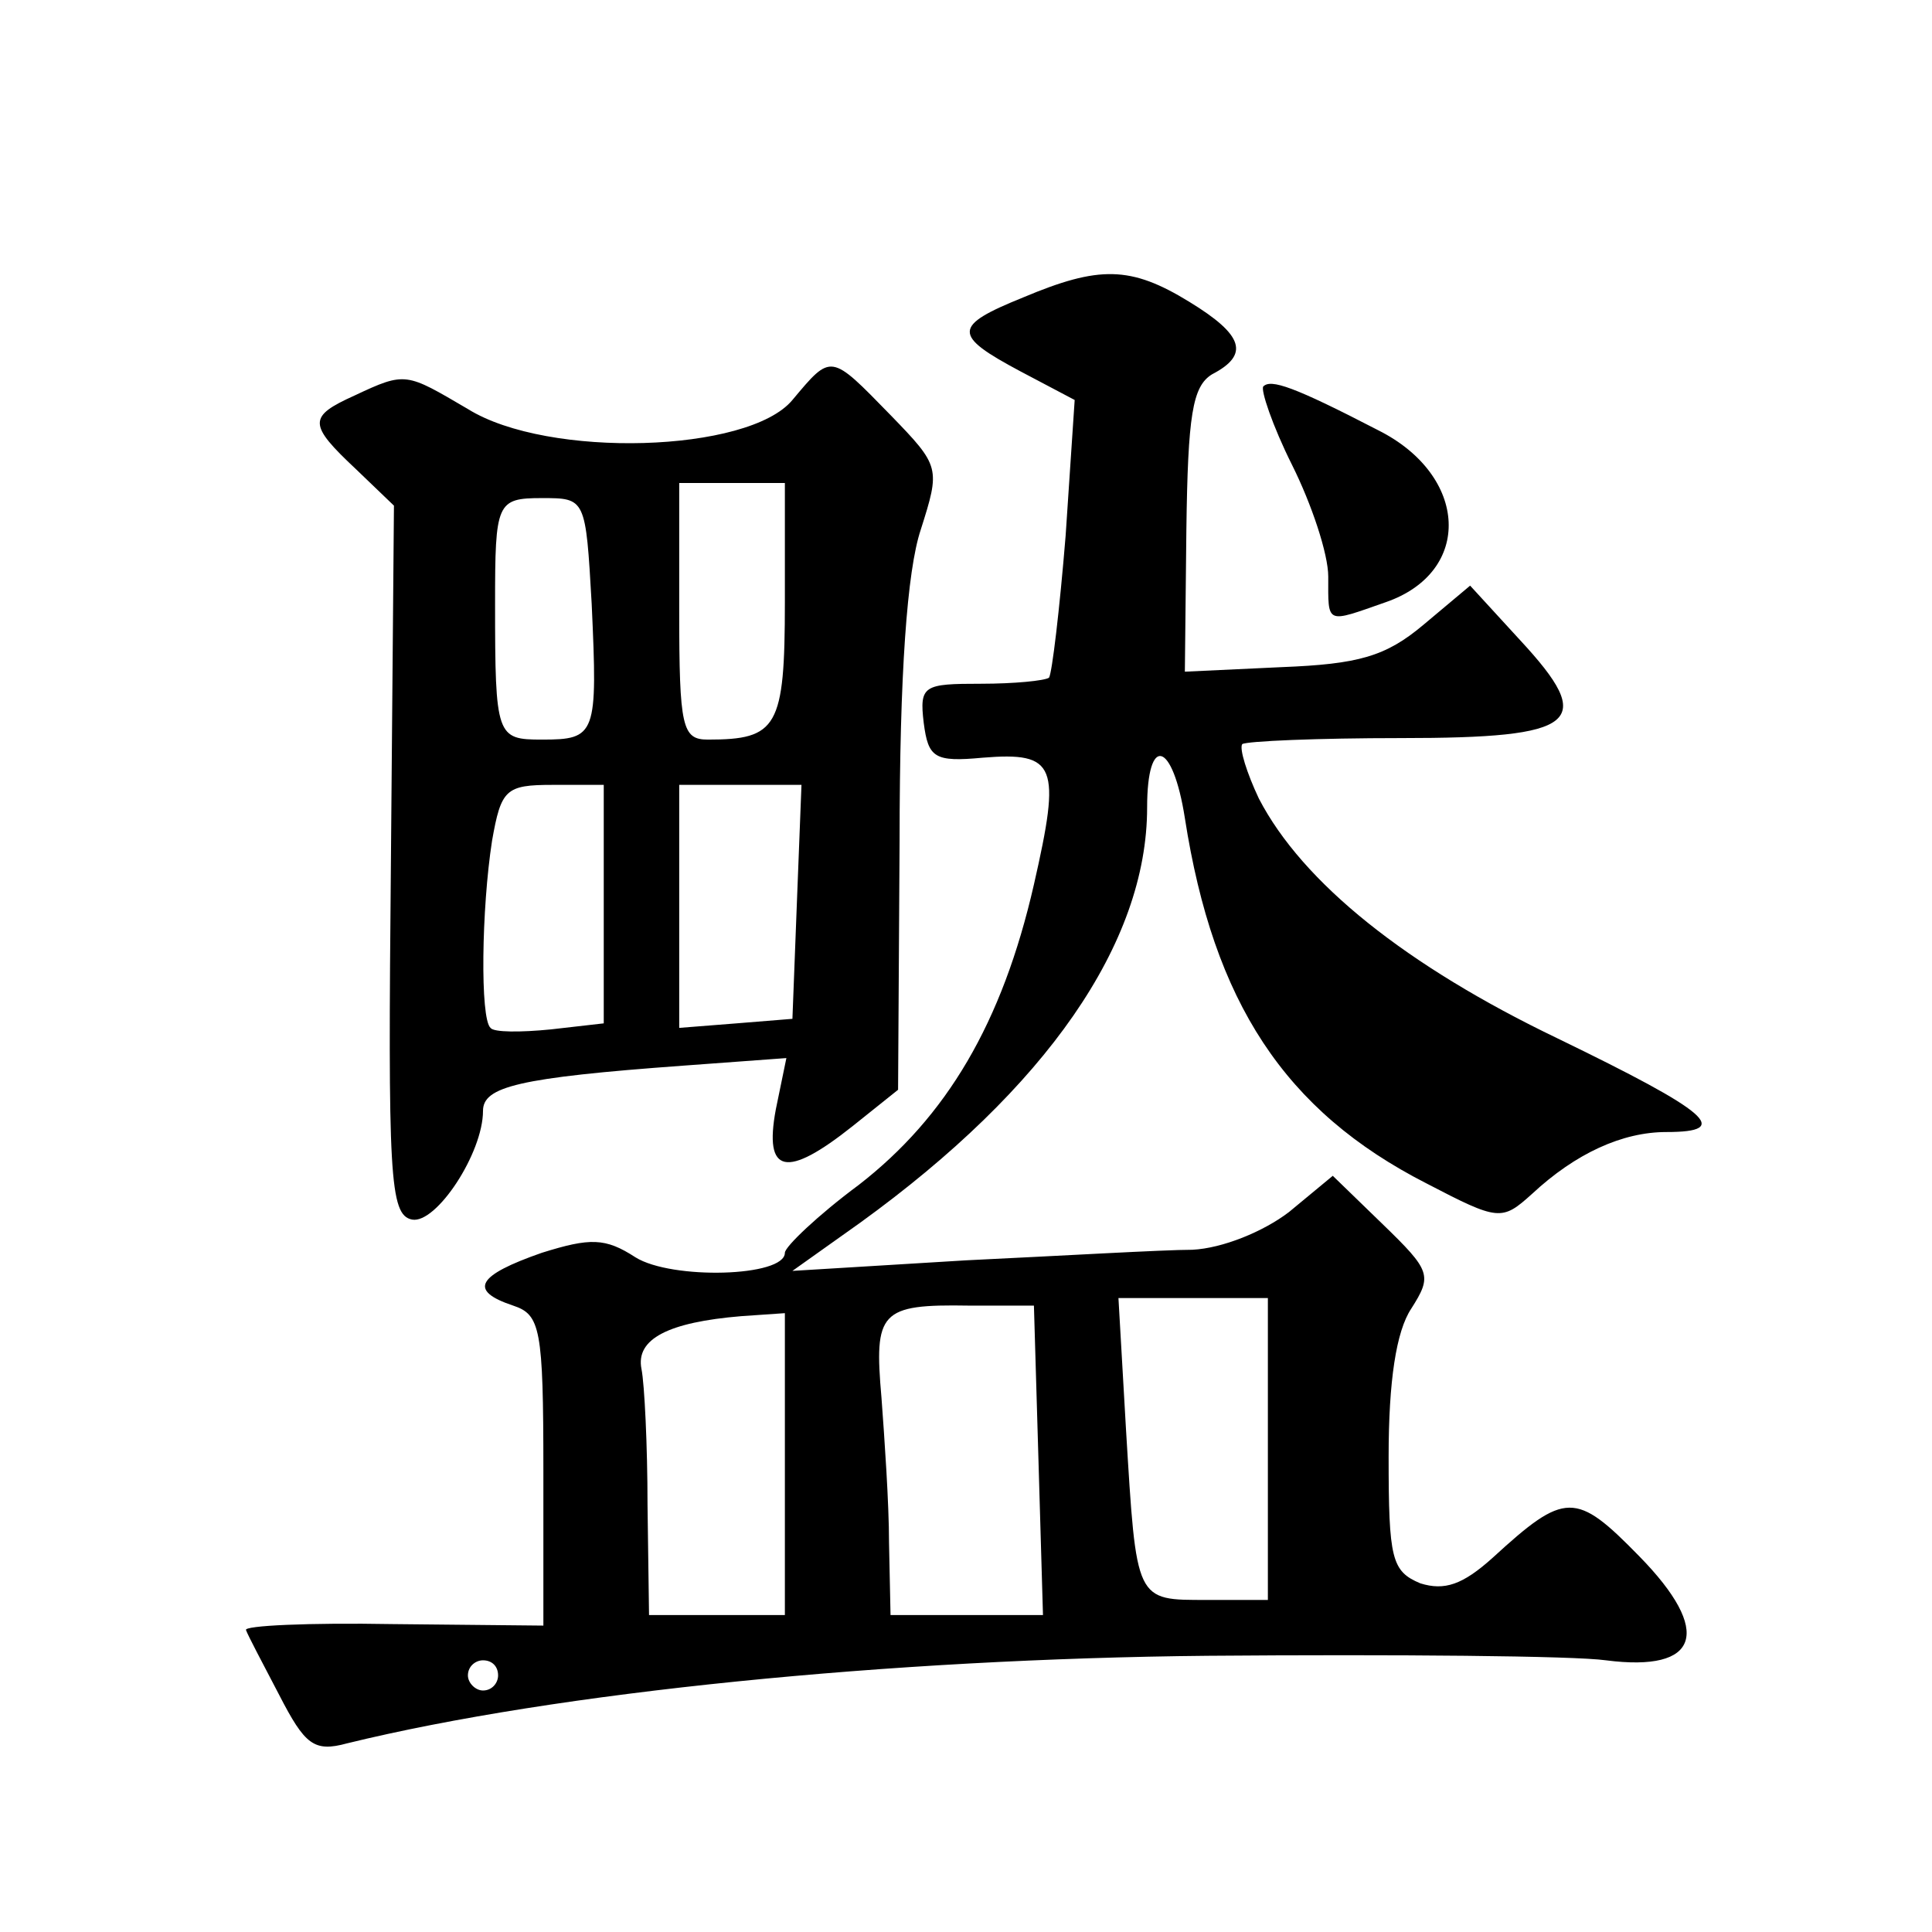
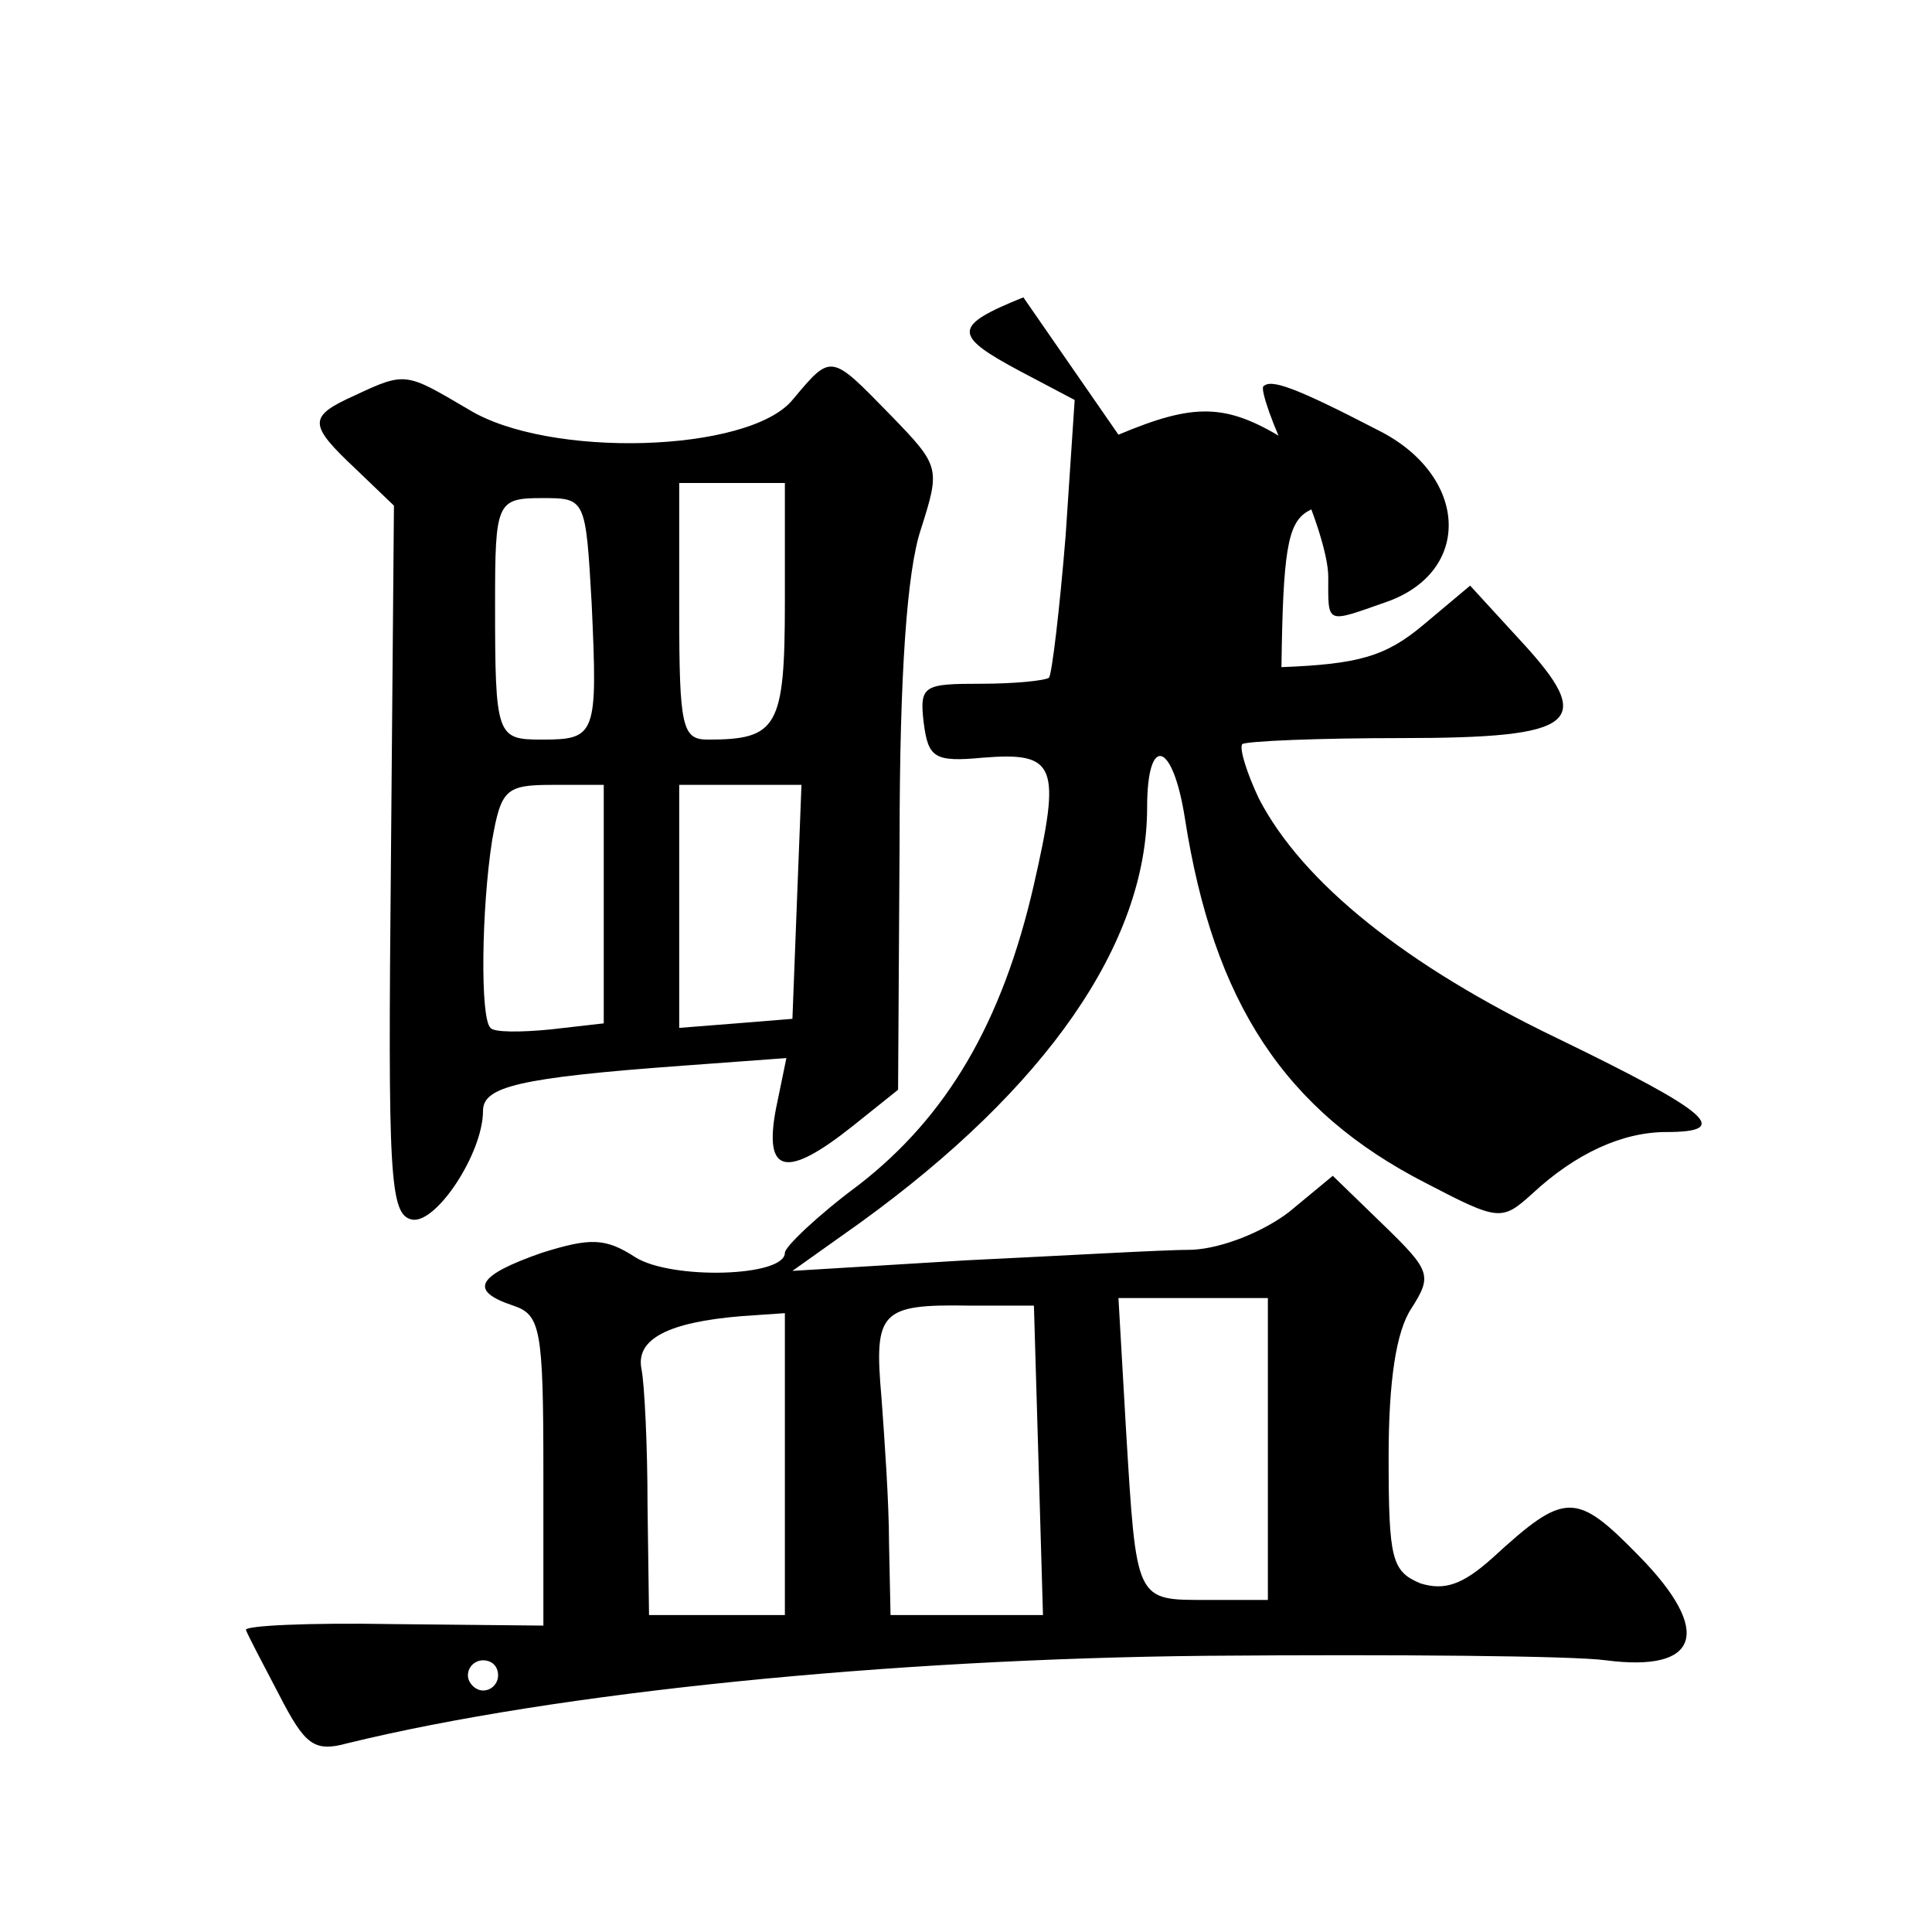
<svg xmlns="http://www.w3.org/2000/svg" version="1.0" width="128pt" height="128pt" viewBox="0 0 128 128" preserveAspectRatio="xMidYMid meet">
  <g transform="translate(0,128) scale(0.1,-0.1)" fill="#0" stroke="none">
-     <path d="M678 1083 c-47 -19 -47 -25 -2 -49 l36 -19 -6 -90 c-4 -49 -9 -91 -11 -94 -3 -2 -23 -4 -45 -4 -38 0 -41 -1 -38 -26 3 -23 7 -26 39 -23 49 4 52 -5 34 -84 -21 -92 -58 -154 -116 -199 -27 -20 -49 -41 -49 -45 0 -16 -75 -18 -99 -3 -20 13 -30 13 -62 3 -43 -15 -49 -25 -19 -35 18 -6 20 -15 20 -109 l0 -103 -100 1 c-55 1 -99 -1 -97 -4 1 -3 11 -22 22 -43 17 -33 23 -38 45 -32 139 34 360 56 570 58 124 1 243 0 264 -3 62 -8 71 19 22 69 -42 43 -49 43 -97 -1 -20 -18 -32 -22 -48 -17 -19 8 -21 16 -21 84 0 50 5 83 15 98 14 22 13 25 -19 56 l-33 32 -29 -24 c-17 -13 -44 -24 -64 -25 -19 0 -87 -4 -150 -7 l-115 -7 45 32 c123 89 190 185 190 275 0 49 17 44 25 -7 19 -122 66 -194 160 -242 48 -25 50 -25 70 -7 29 27 60 41 89 41 44 0 29 13 -72 62 -100 48 -169 103 -198 159 -8 17 -13 33 -11 36 3 2 50 4 105 4 118 0 130 10 79 65 l-33 36 -31 -26 c-25 -21 -43 -26 -94 -28 l-64 -3 1 94 c1 76 4 95 17 103 25 13 21 26 -15 48 -39 24 -60 24 -110 3z m10 -770 l3 -103 -51 0 -50 0 -1 48 c0 26 -3 69 -5 96 -5 57 -1 62 58 61 l43 0 3 -102z m152 7 l0 -100 -40 0 c-48 0 -47 -2 -54 113 l-5 87 49 0 50 0 0 -100z m-320 -10 l0 -100 -45 0 -45 0 -1 73 c0 39 -2 80 -4 90 -4 20 18 31 66 35 l29 2 0 -100z m-190 -140 c0 -5 -4 -10 -10 -10 -5 0 -10 5 -10 10 0 6 5 10 10 10 6 0 10 -4 10 -10z M525 1015 c-29 -35 -162 -39 -215 -6 -41 24 -41 25 -75 9 -31 -14 -31 -19 1 -49 l25 -24 -2 -235 c-2 -209 -1 -235 14 -238 16 -3 47 44 47 72 0 16 23 22 133 30 l68 5 -7 -34 c-8 -43 7 -46 51 -11 l30 24 1 165 c0 111 5 179 14 206 13 41 13 42 -20 76 -40 41 -39 41 -65 10z m-5 -134 c0 -83 -5 -91 -51 -91 -17 0 -19 8 -19 85 l0 85 35 0 35 0 0 -79z m-128 -1 c4 -87 3 -90 -33 -90 -30 0 -31 2 -31 90 0 67 1 70 31 70 29 0 29 0 33 -70z m8 -199 l0 -79 -35 -4 c-20 -2 -38 -2 -40 1 -7 6 -6 79 1 124 6 34 9 37 40 37 l34 0 0 -79z m128 2 l-3 -78 -37 -3 -38 -3 0 80 0 81 40 0 41 0 -3 -77z M837 1024 c-2 -2 6 -26 19 -52 13 -26 24 -59 24 -74 0 -32 -2 -31 38 -17 58 20 55 84 -5 114 -56 29 -71 34 -76 29z" />
+     <path d="M678 1083 c-47 -19 -47 -25 -2 -49 l36 -19 -6 -90 c-4 -49 -9 -91 -11 -94 -3 -2 -23 -4 -45 -4 -38 0 -41 -1 -38 -26 3 -23 7 -26 39 -23 49 4 52 -5 34 -84 -21 -92 -58 -154 -116 -199 -27 -20 -49 -41 -49 -45 0 -16 -75 -18 -99 -3 -20 13 -30 13 -62 3 -43 -15 -49 -25 -19 -35 18 -6 20 -15 20 -109 l0 -103 -100 1 c-55 1 -99 -1 -97 -4 1 -3 11 -22 22 -43 17 -33 23 -38 45 -32 139 34 360 56 570 58 124 1 243 0 264 -3 62 -8 71 19 22 69 -42 43 -49 43 -97 -1 -20 -18 -32 -22 -48 -17 -19 8 -21 16 -21 84 0 50 5 83 15 98 14 22 13 25 -19 56 l-33 32 -29 -24 c-17 -13 -44 -24 -64 -25 -19 0 -87 -4 -150 -7 l-115 -7 45 32 c123 89 190 185 190 275 0 49 17 44 25 -7 19 -122 66 -194 160 -242 48 -25 50 -25 70 -7 29 27 60 41 89 41 44 0 29 13 -72 62 -100 48 -169 103 -198 159 -8 17 -13 33 -11 36 3 2 50 4 105 4 118 0 130 10 79 65 l-33 36 -31 -26 c-25 -21 -43 -26 -94 -28 c1 76 4 95 17 103 25 13 21 26 -15 48 -39 24 -60 24 -110 3z m10 -770 l3 -103 -51 0 -50 0 -1 48 c0 26 -3 69 -5 96 -5 57 -1 62 58 61 l43 0 3 -102z m152 7 l0 -100 -40 0 c-48 0 -47 -2 -54 113 l-5 87 49 0 50 0 0 -100z m-320 -10 l0 -100 -45 0 -45 0 -1 73 c0 39 -2 80 -4 90 -4 20 18 31 66 35 l29 2 0 -100z m-190 -140 c0 -5 -4 -10 -10 -10 -5 0 -10 5 -10 10 0 6 5 10 10 10 6 0 10 -4 10 -10z M525 1015 c-29 -35 -162 -39 -215 -6 -41 24 -41 25 -75 9 -31 -14 -31 -19 1 -49 l25 -24 -2 -235 c-2 -209 -1 -235 14 -238 16 -3 47 44 47 72 0 16 23 22 133 30 l68 5 -7 -34 c-8 -43 7 -46 51 -11 l30 24 1 165 c0 111 5 179 14 206 13 41 13 42 -20 76 -40 41 -39 41 -65 10z m-5 -134 c0 -83 -5 -91 -51 -91 -17 0 -19 8 -19 85 l0 85 35 0 35 0 0 -79z m-128 -1 c4 -87 3 -90 -33 -90 -30 0 -31 2 -31 90 0 67 1 70 31 70 29 0 29 0 33 -70z m8 -199 l0 -79 -35 -4 c-20 -2 -38 -2 -40 1 -7 6 -6 79 1 124 6 34 9 37 40 37 l34 0 0 -79z m128 2 l-3 -78 -37 -3 -38 -3 0 80 0 81 40 0 41 0 -3 -77z M837 1024 c-2 -2 6 -26 19 -52 13 -26 24 -59 24 -74 0 -32 -2 -31 38 -17 58 20 55 84 -5 114 -56 29 -71 34 -76 29z" />
  </g>
</svg>